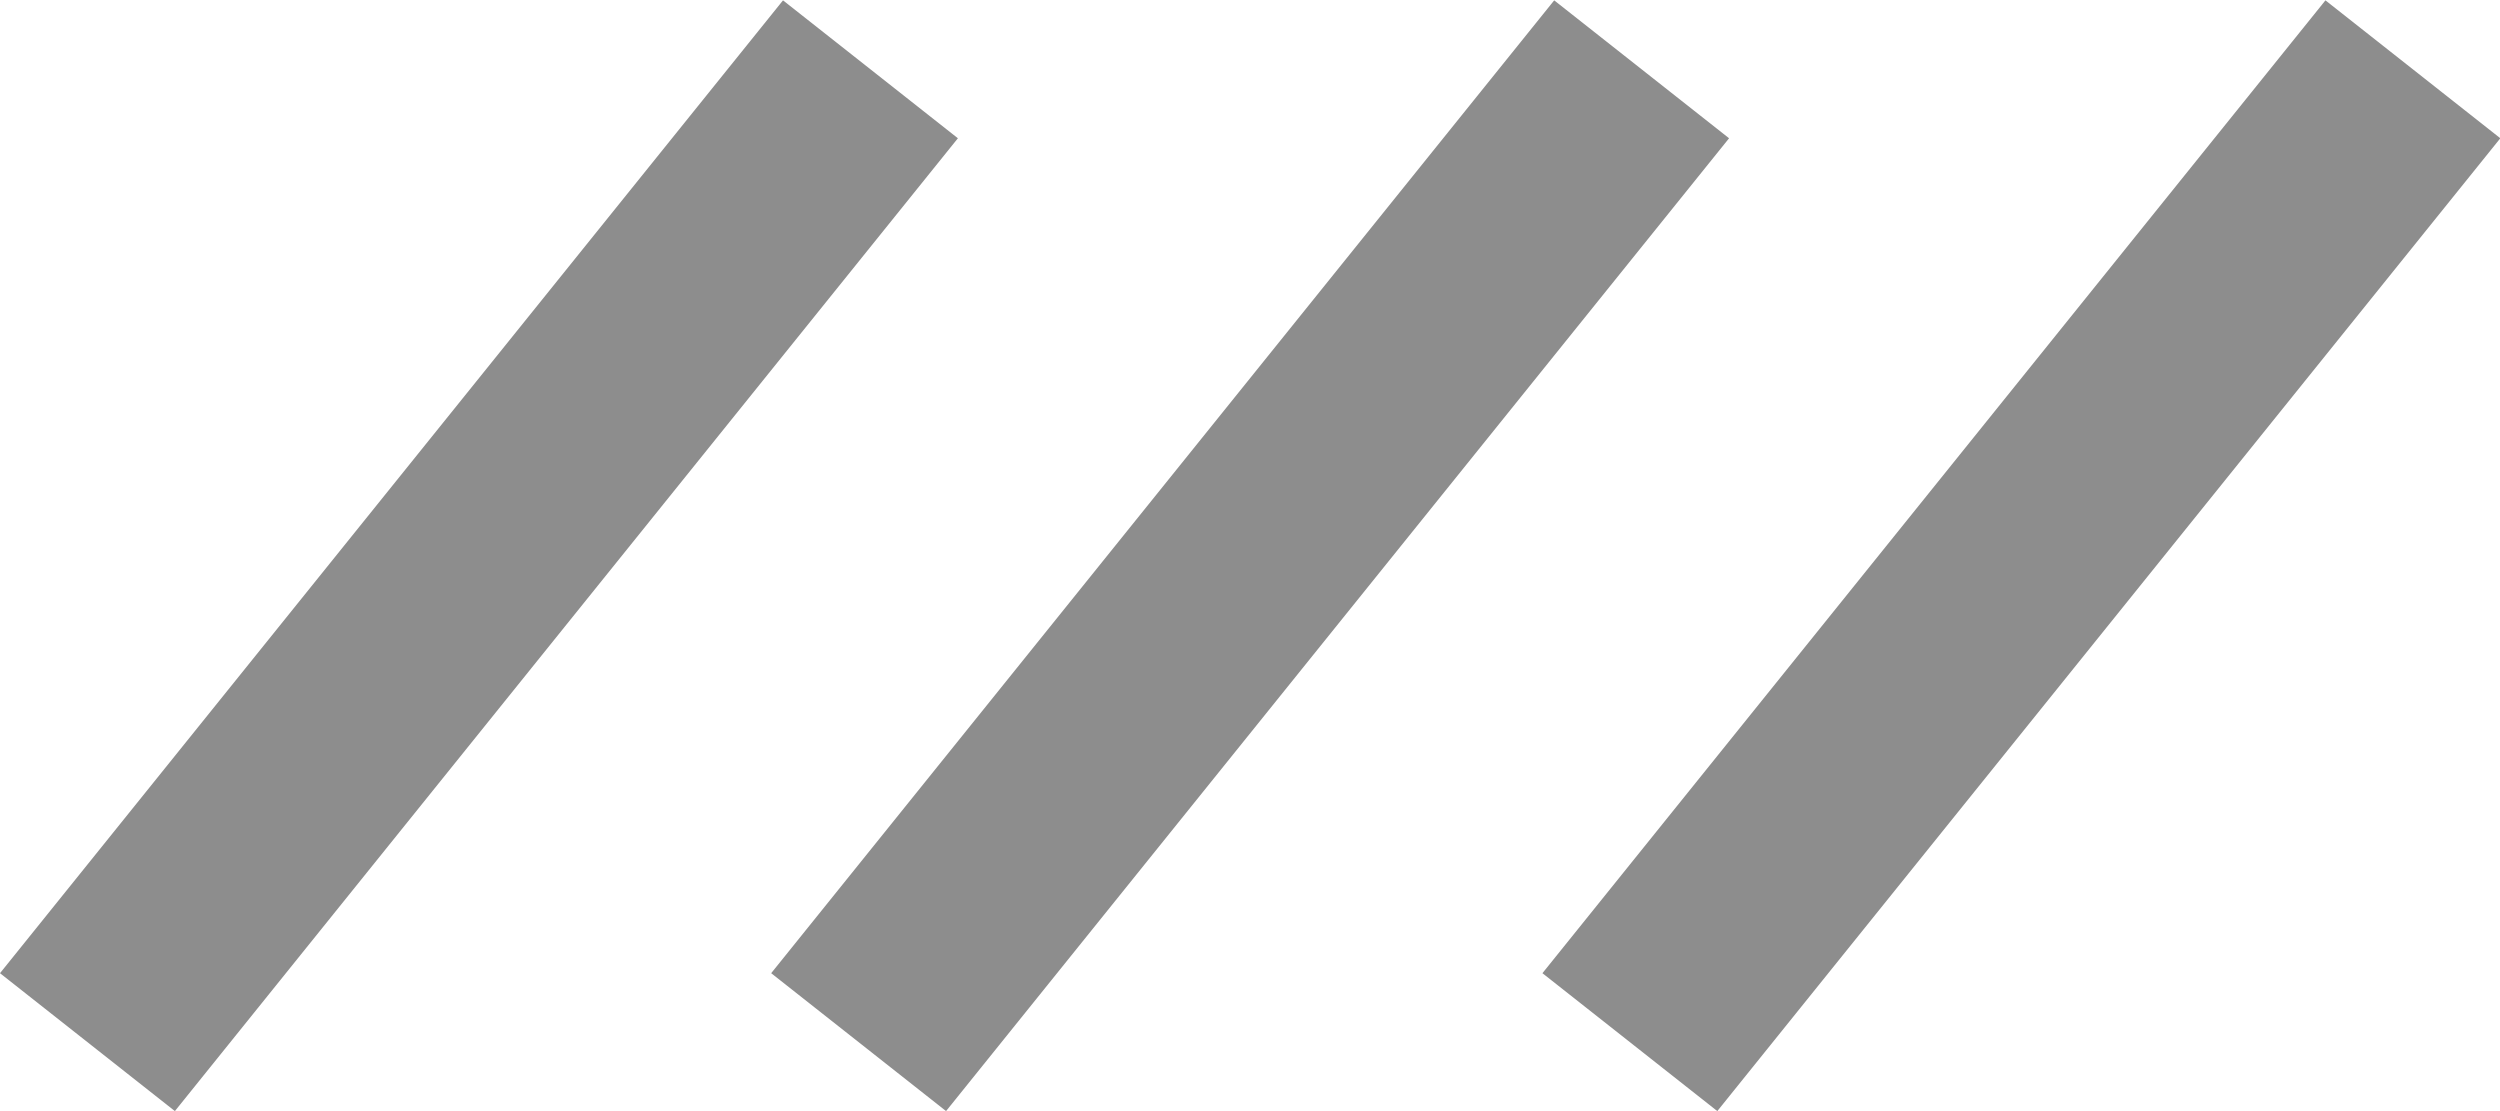
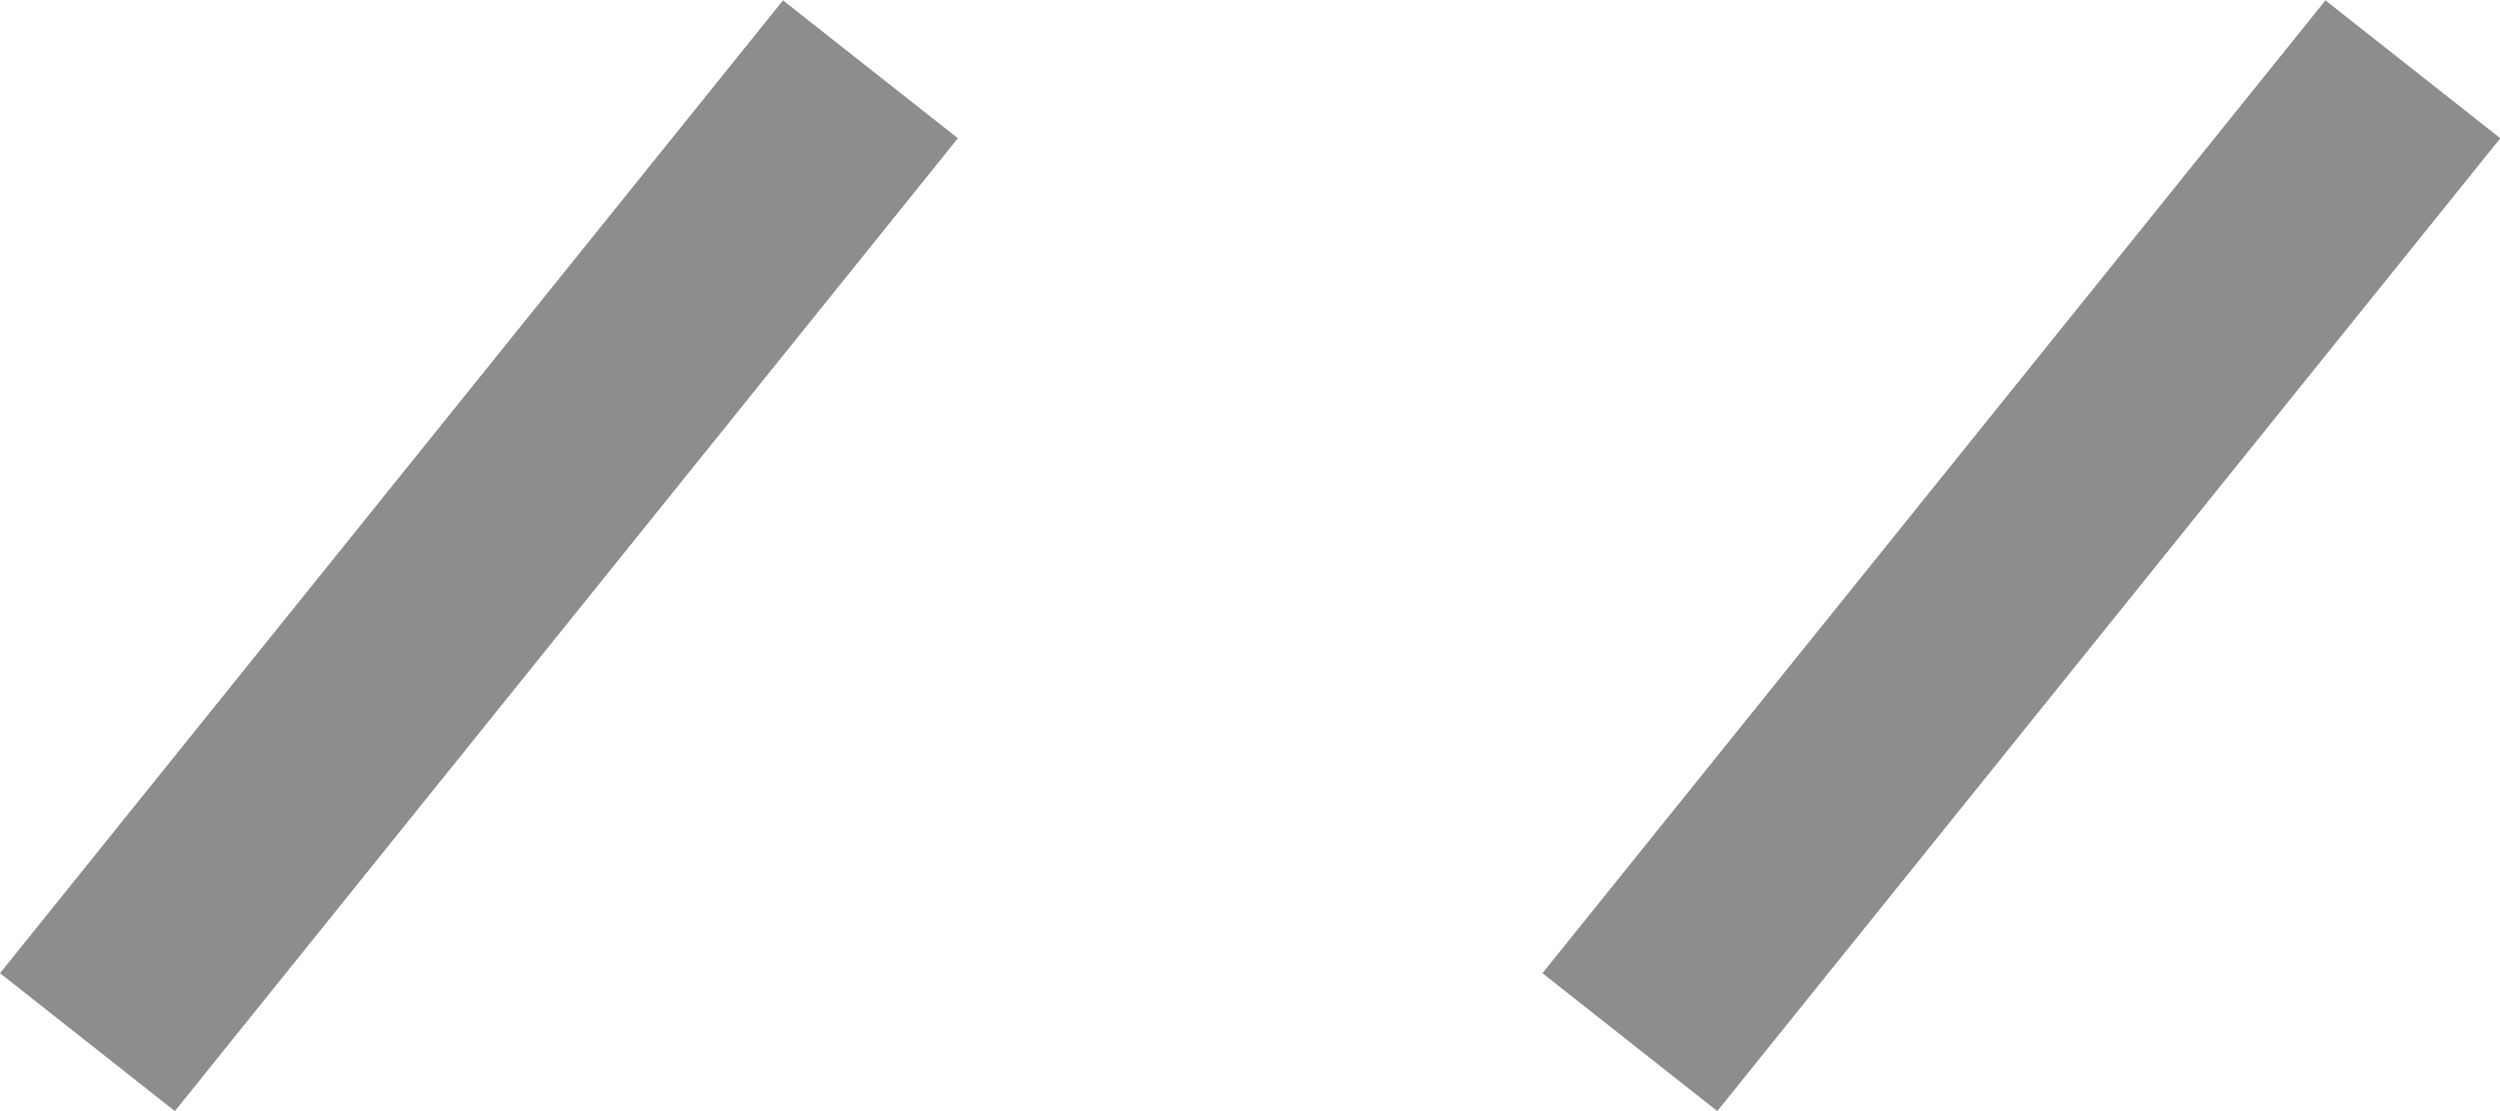
<svg xmlns="http://www.w3.org/2000/svg" width="36" height="16" viewBox="0 0 36 16" fill="none">
  <g clip-path="url(#clip0_4952_5923)">
    <rect width="17.983" height="3.208" transform="matrix(0.627 -0.779 0.785 0.619 0 14.014)" fill="#8D8D8D" />
-     <rect width="17.983" height="3.208" transform="matrix(0.627 -0.779 0.785 0.619 11.105 14.014)" fill="#8D8D8D" />
    <rect width="17.983" height="3.208" transform="matrix(0.627 -0.779 0.785 0.619 22.211 14.014)" fill="#8D8D8D" />
  </g>
  <defs>
    <clipPath id="clip0_4952_5923">
      <rect width="36" height="16" fill="white" />
    </clipPath>
  </defs>
</svg>